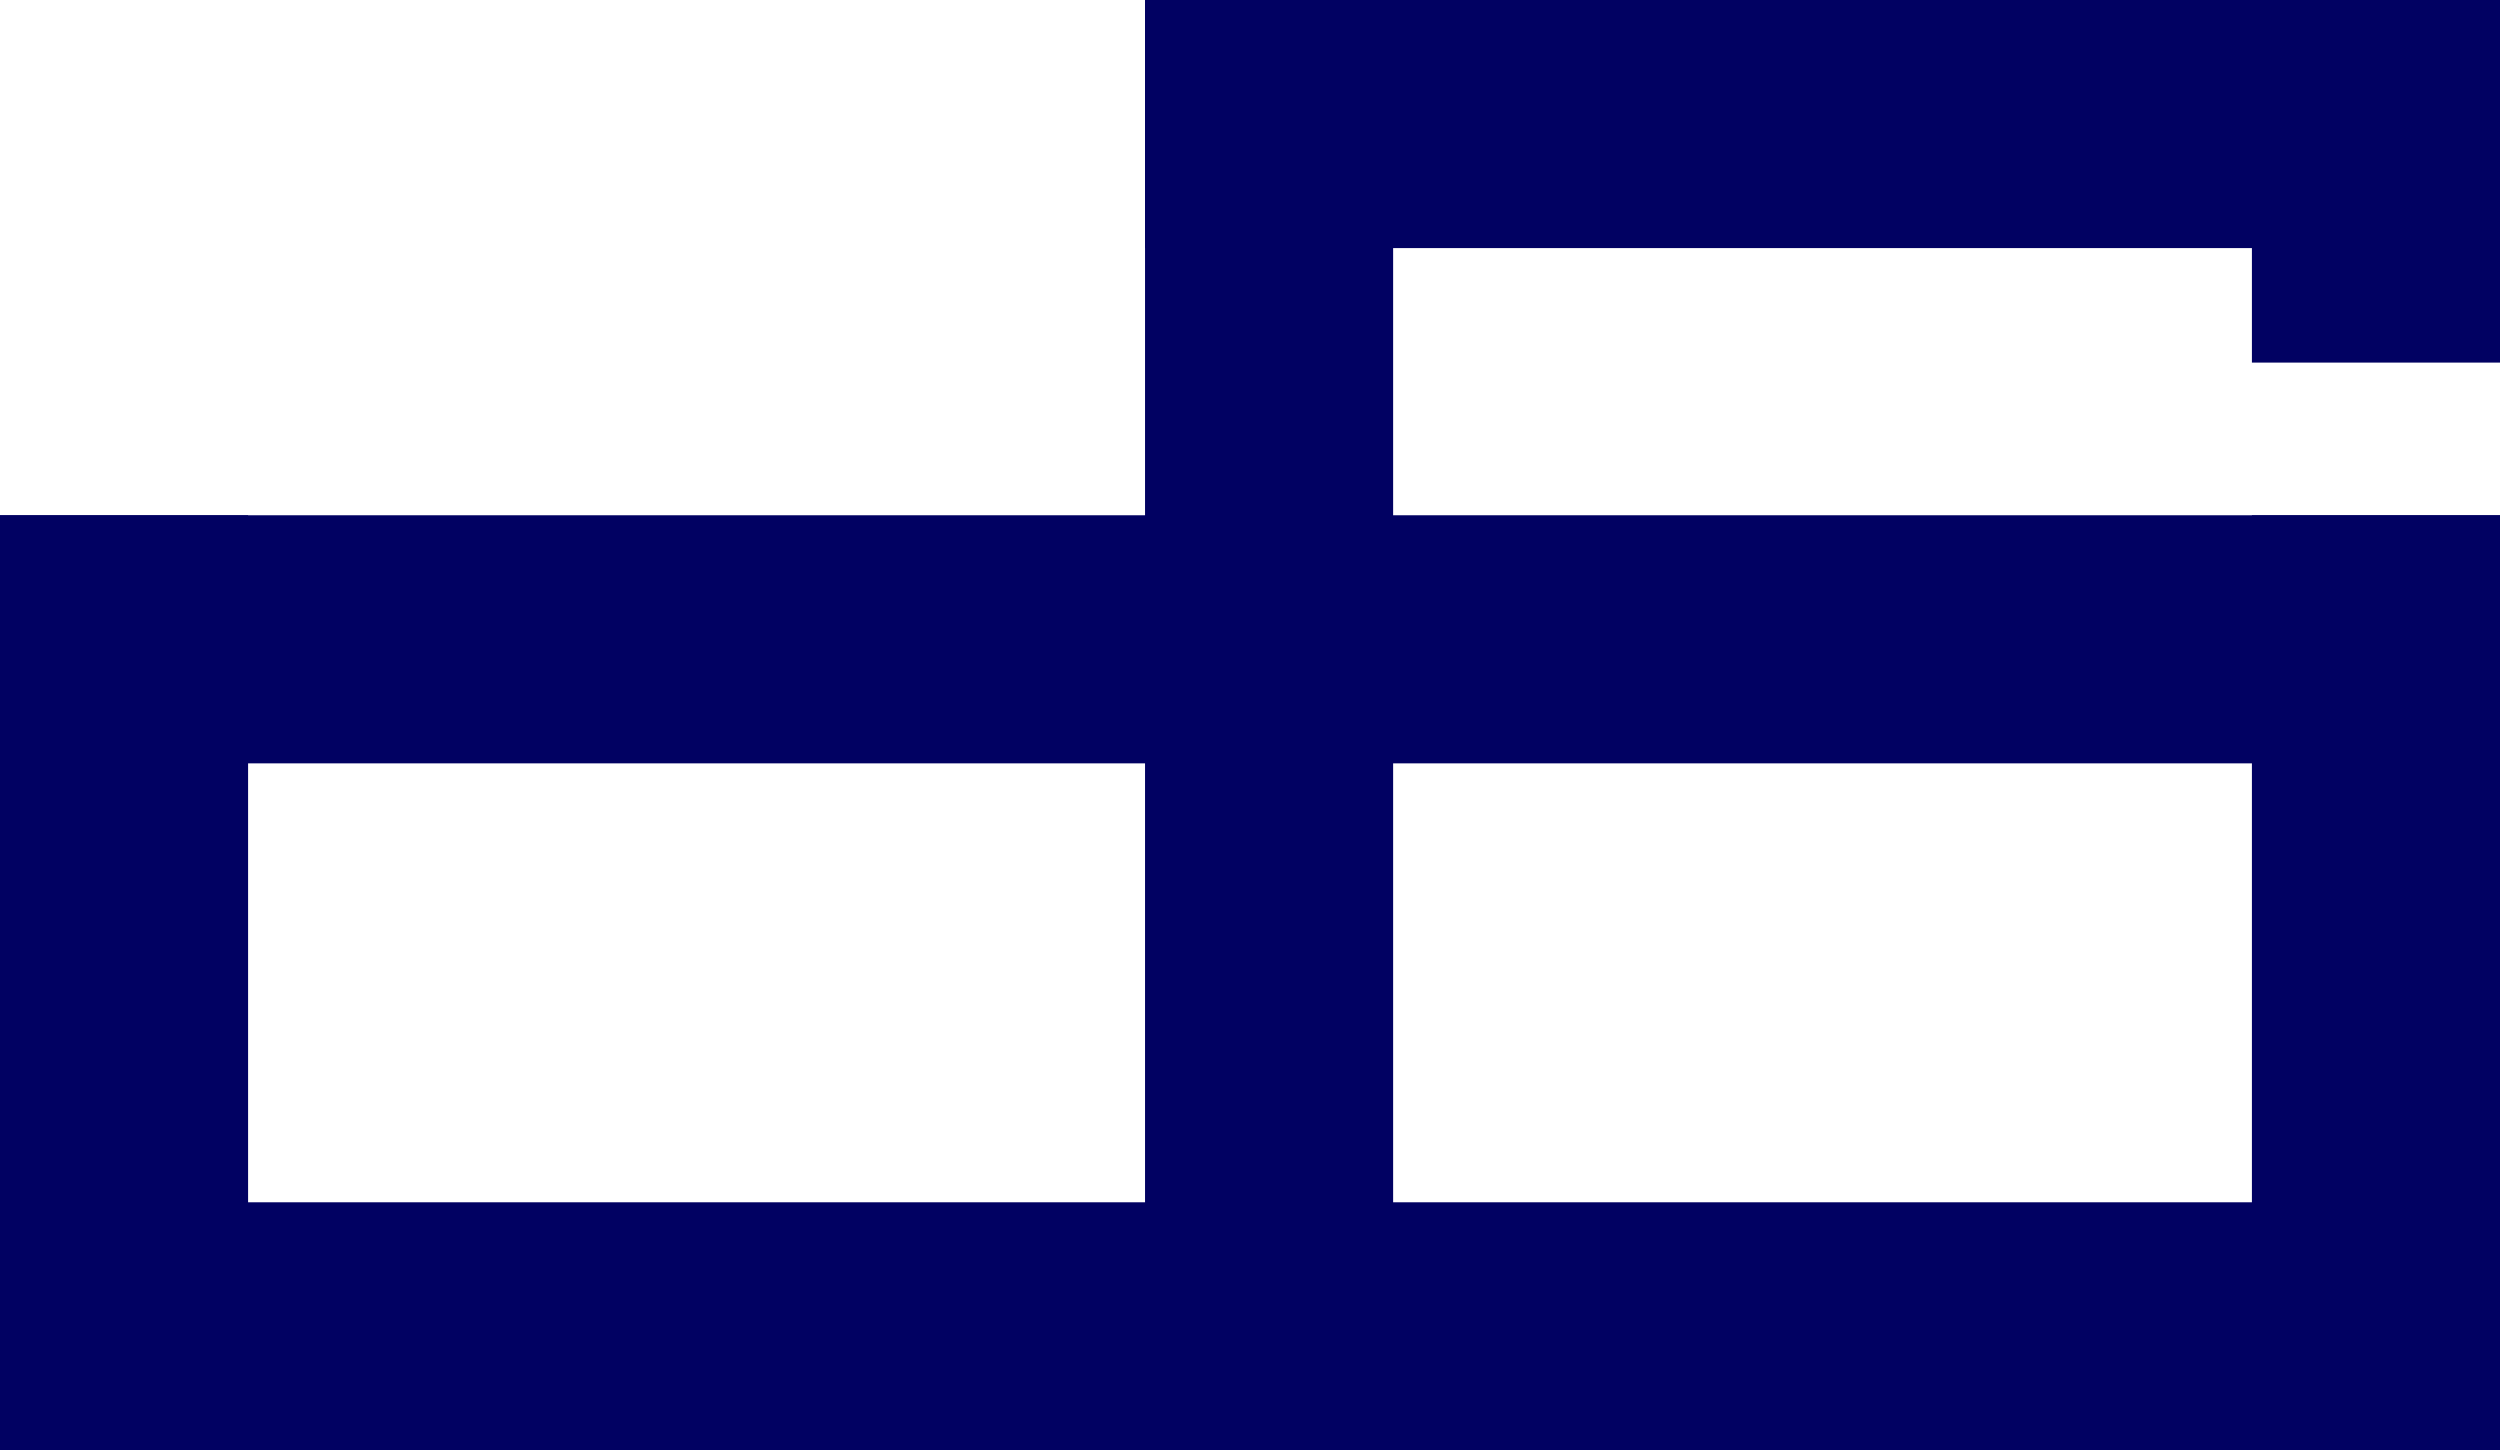
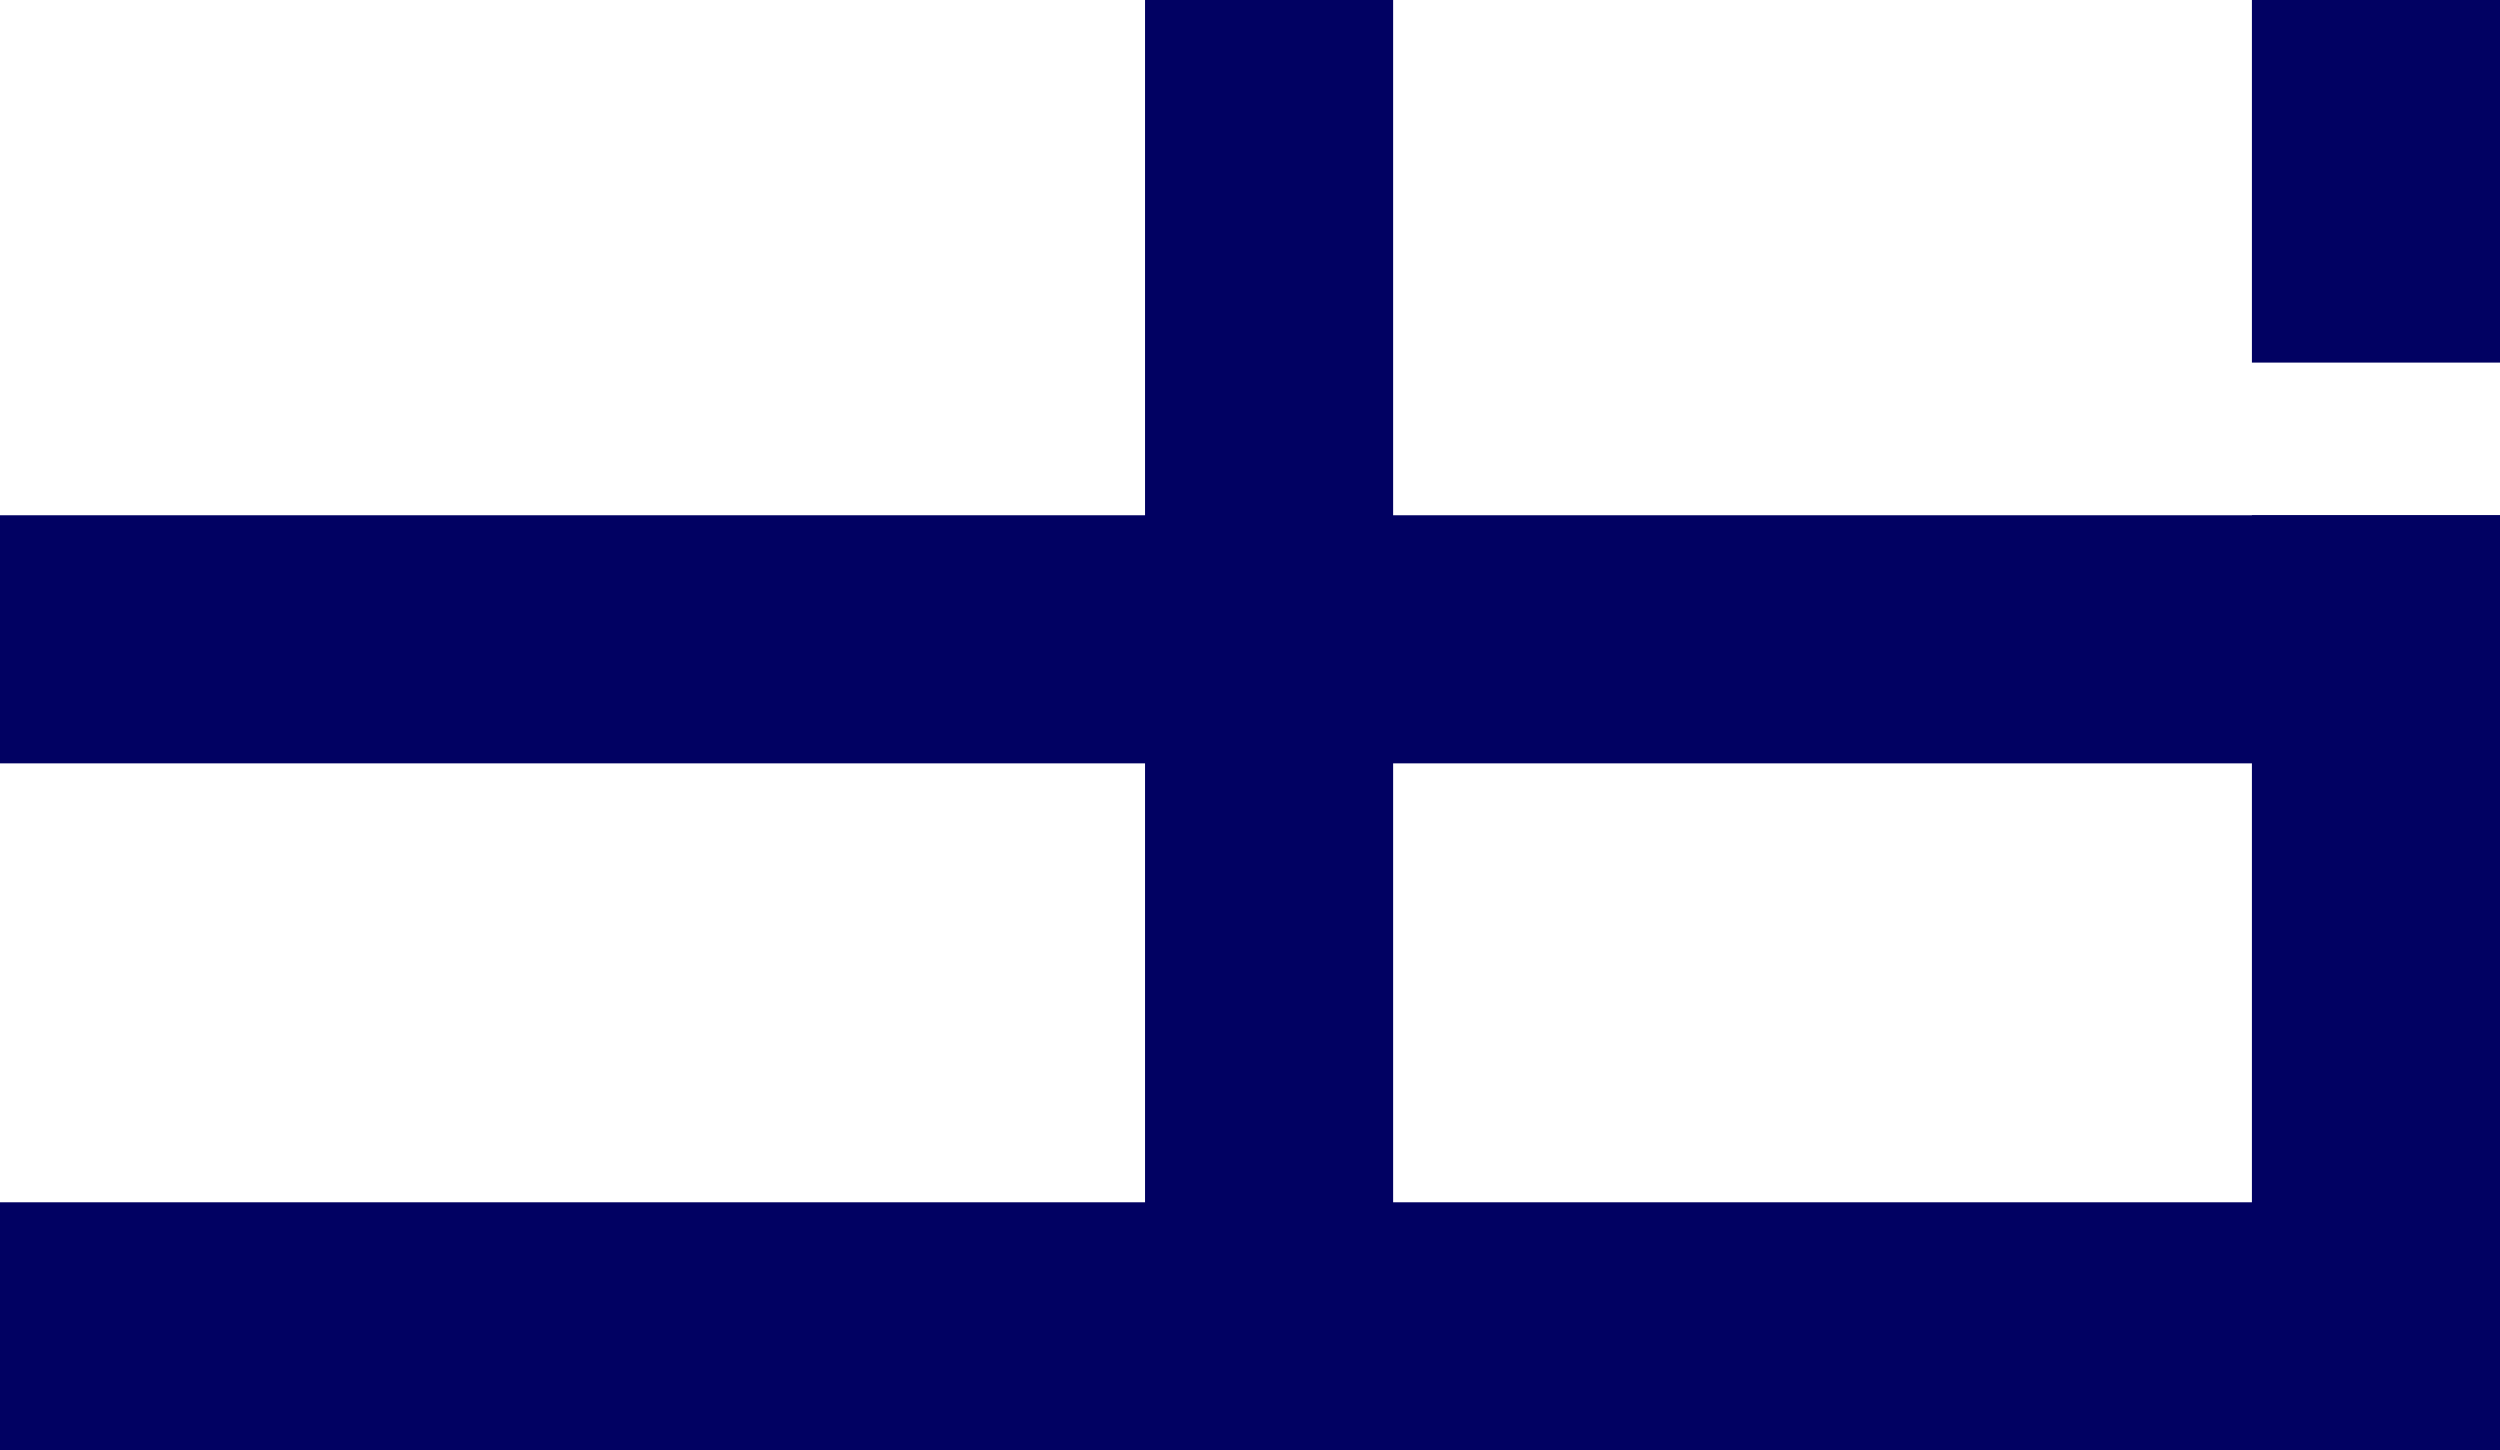
<svg xmlns="http://www.w3.org/2000/svg" viewBox="0 0 131 76">
  <defs>
    <style>.cls-1{fill:#010162;}</style>
  </defs>
  <g id="Layer_2" data-name="Layer 2">
    <g id="Layer_2-2" data-name="Layer 2">
      <rect class="cls-1" y="27" width="131" height="13" />
      <rect class="cls-1" y="63" width="131" height="13" />
-       <rect class="cls-1" x="60" width="71" height="13" />
      <rect class="cls-1" x="60" width="13" height="76" />
-       <rect class="cls-1" y="27" width="13" height="49" />
      <rect class="cls-1" x="118" width="13" height="19" />
      <rect class="cls-1" x="118" y="27" width="13" height="49" />
    </g>
  </g>
</svg>